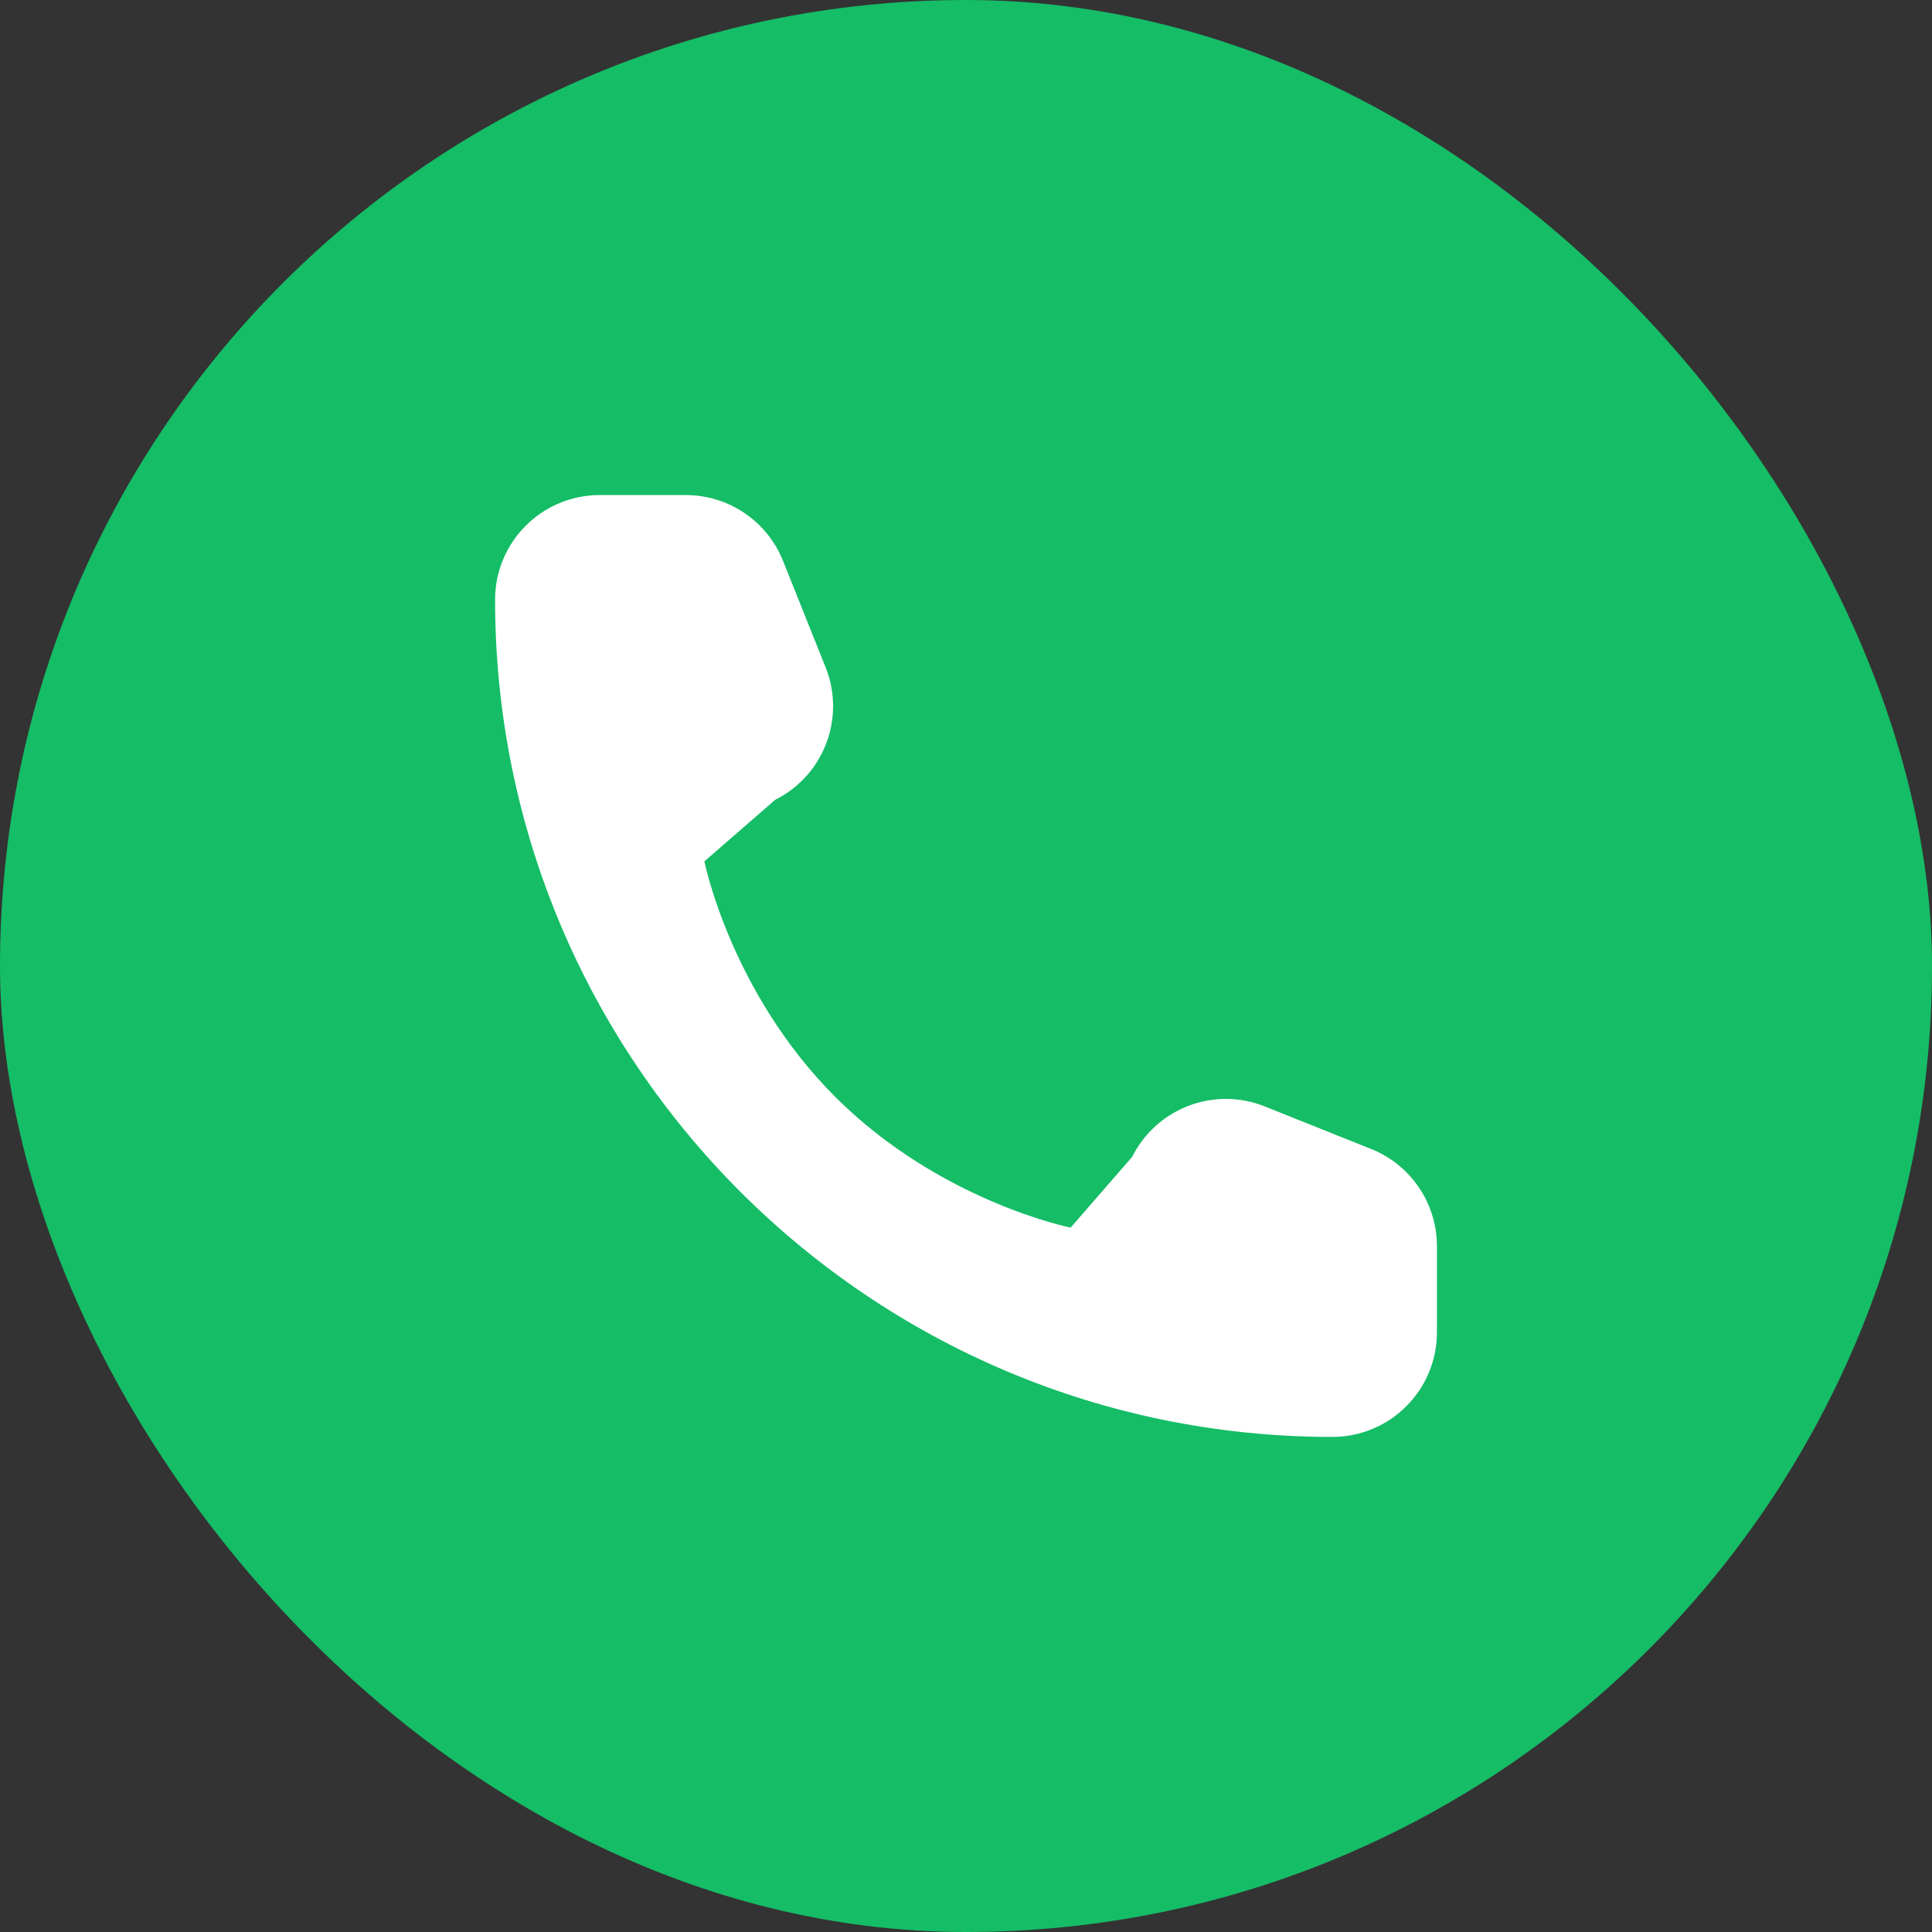
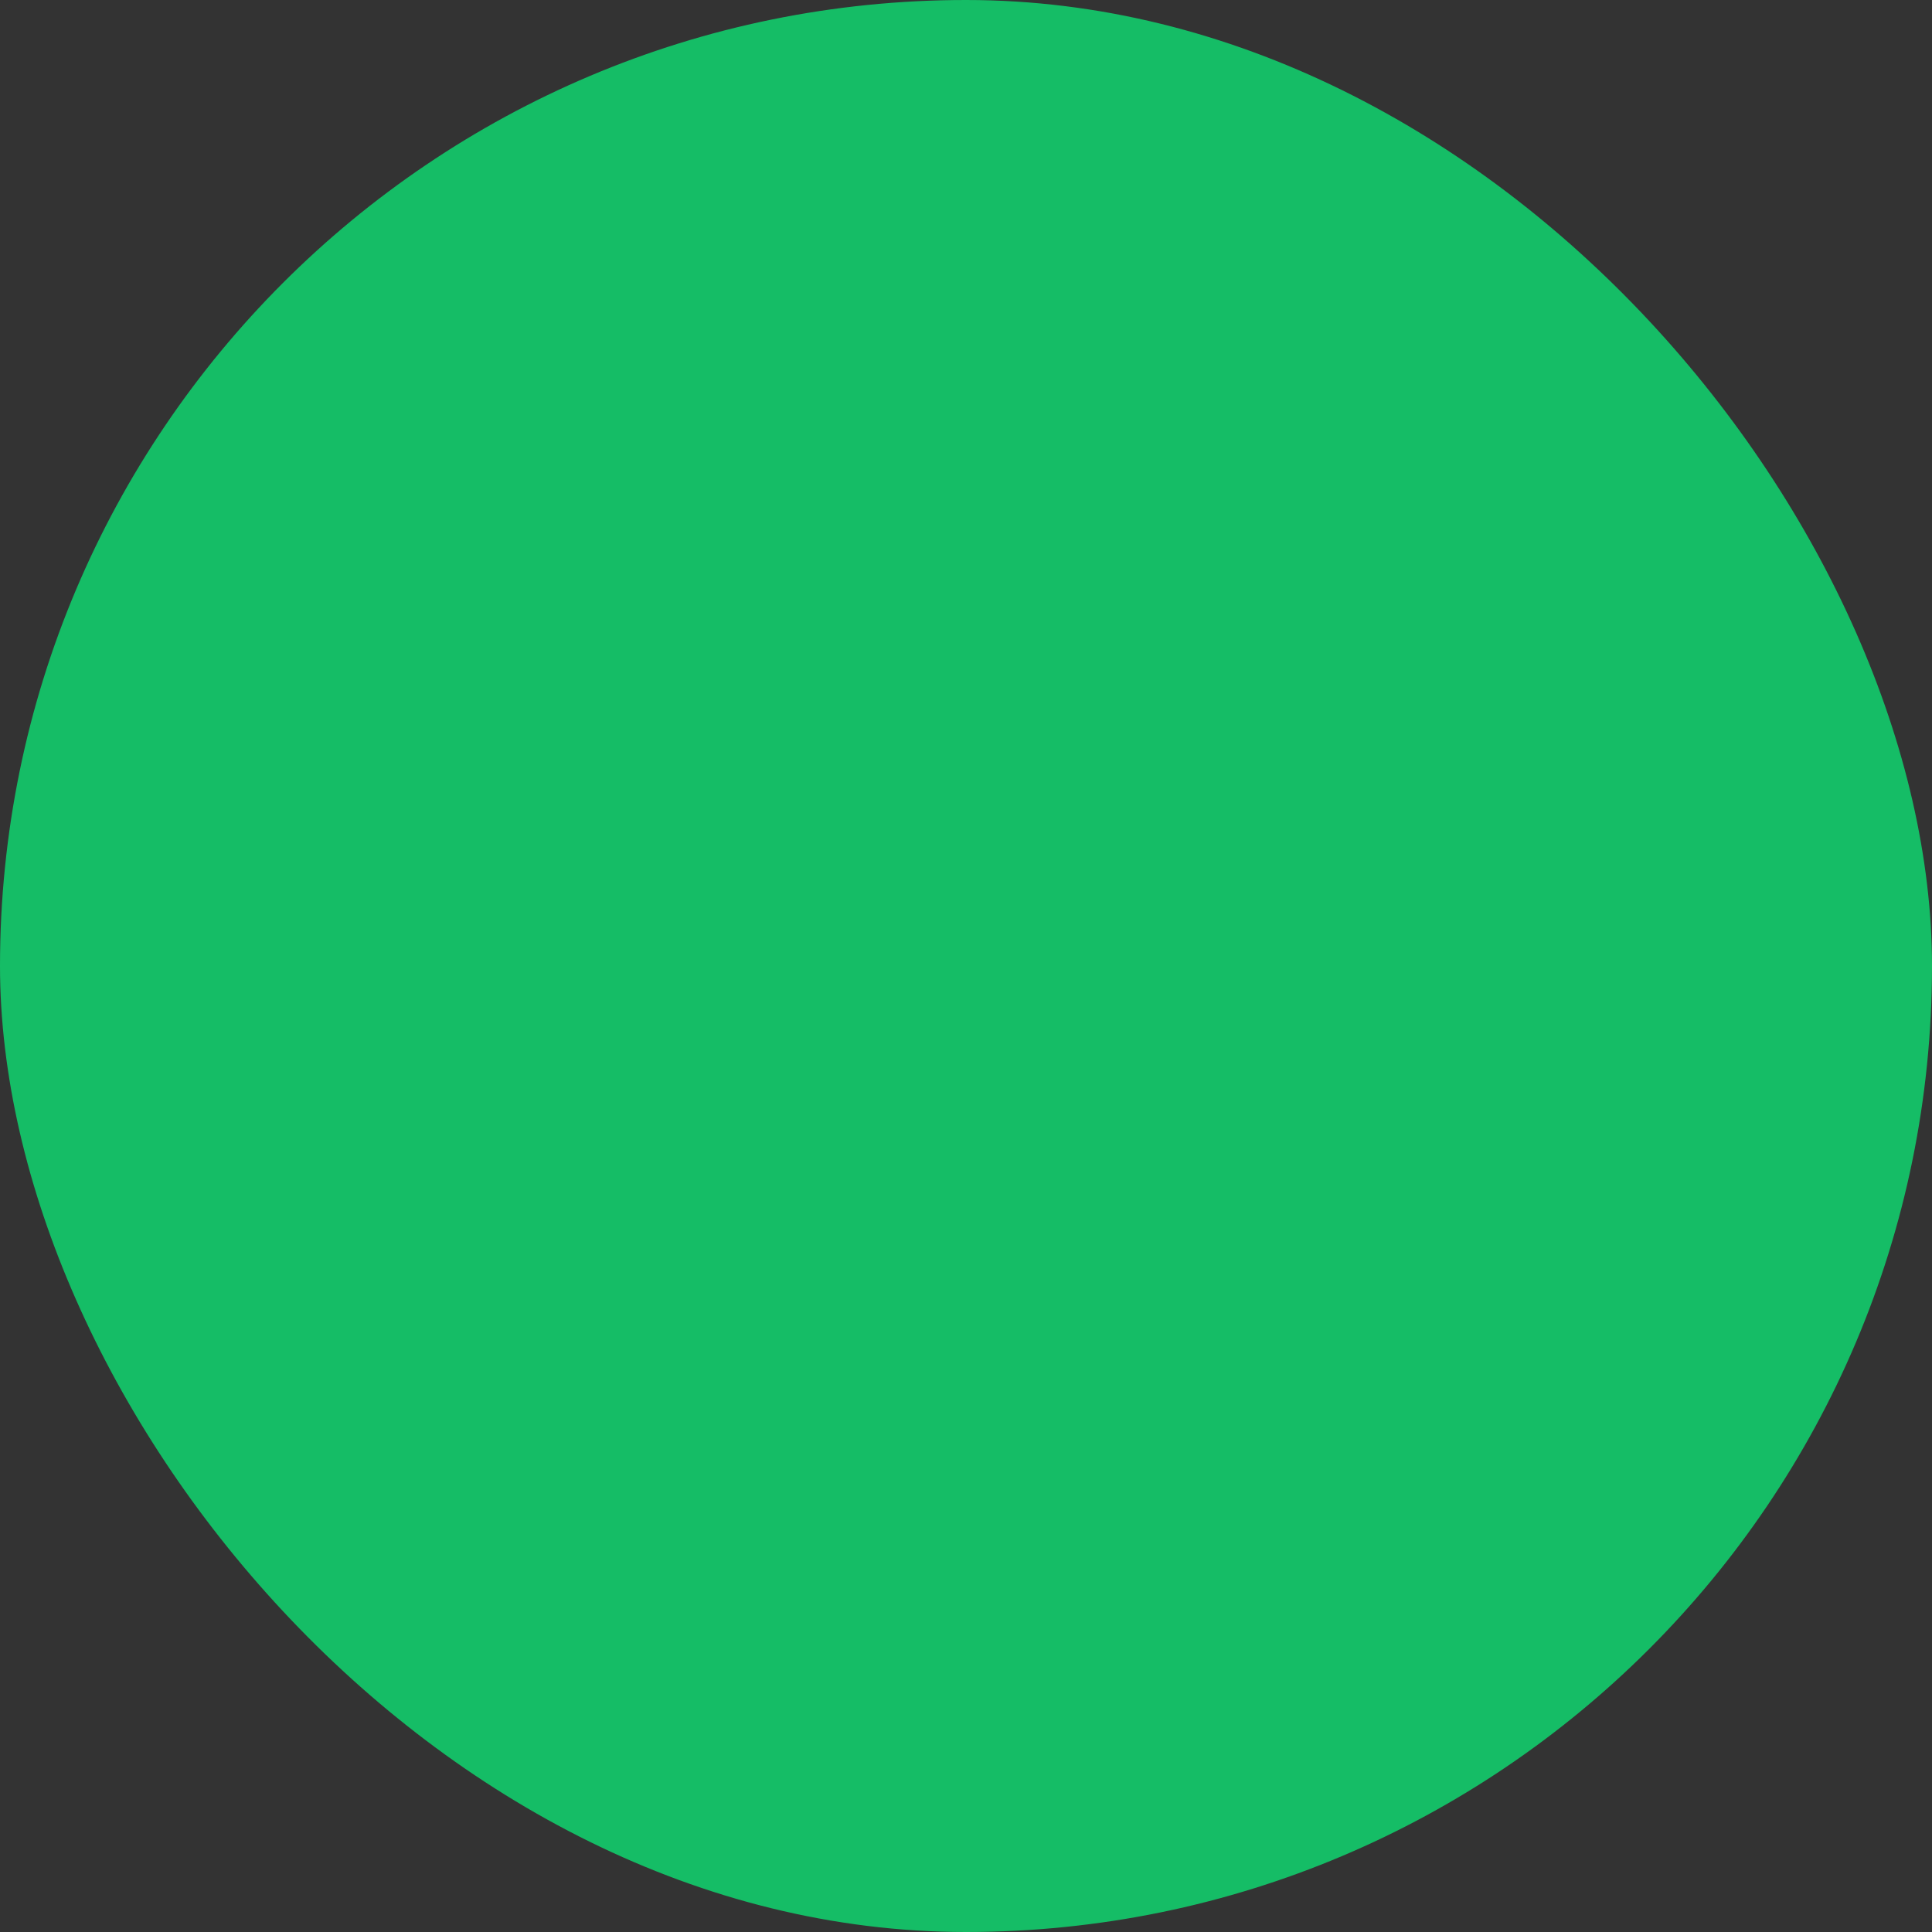
<svg xmlns="http://www.w3.org/2000/svg" width="80" height="80" viewBox="0 0 80 80" fill="none">
  <rect x="0" y="0" width="80" height="80" fill="#333333" stroke="none" />
  <rect width="80" height="80" rx="40" fill="#15BD66" />
-   <path d="M59.5 55.167V51.6C59.5 49.829 58.421 48.235 56.776 47.577L52.369 45.814C50.276 44.977 47.891 45.884 46.883 47.9L44.333 50.833C44.333 50.833 38.917 49.75 34.583 45.417C30.25 41.083 29.167 35.667 29.167 35.667L32.1 33.117C34.116 32.109 35.023 29.724 34.186 27.631L32.423 23.224C31.765 21.579 30.171 20.5 28.399 20.5H24.833C22.44 20.5 20.5 22.44 20.5 24.833C20.5 43.979 36.021 59.5 55.167 59.5C57.56 59.5 59.5 57.56 59.5 55.167Z" fill="white" />
</svg>